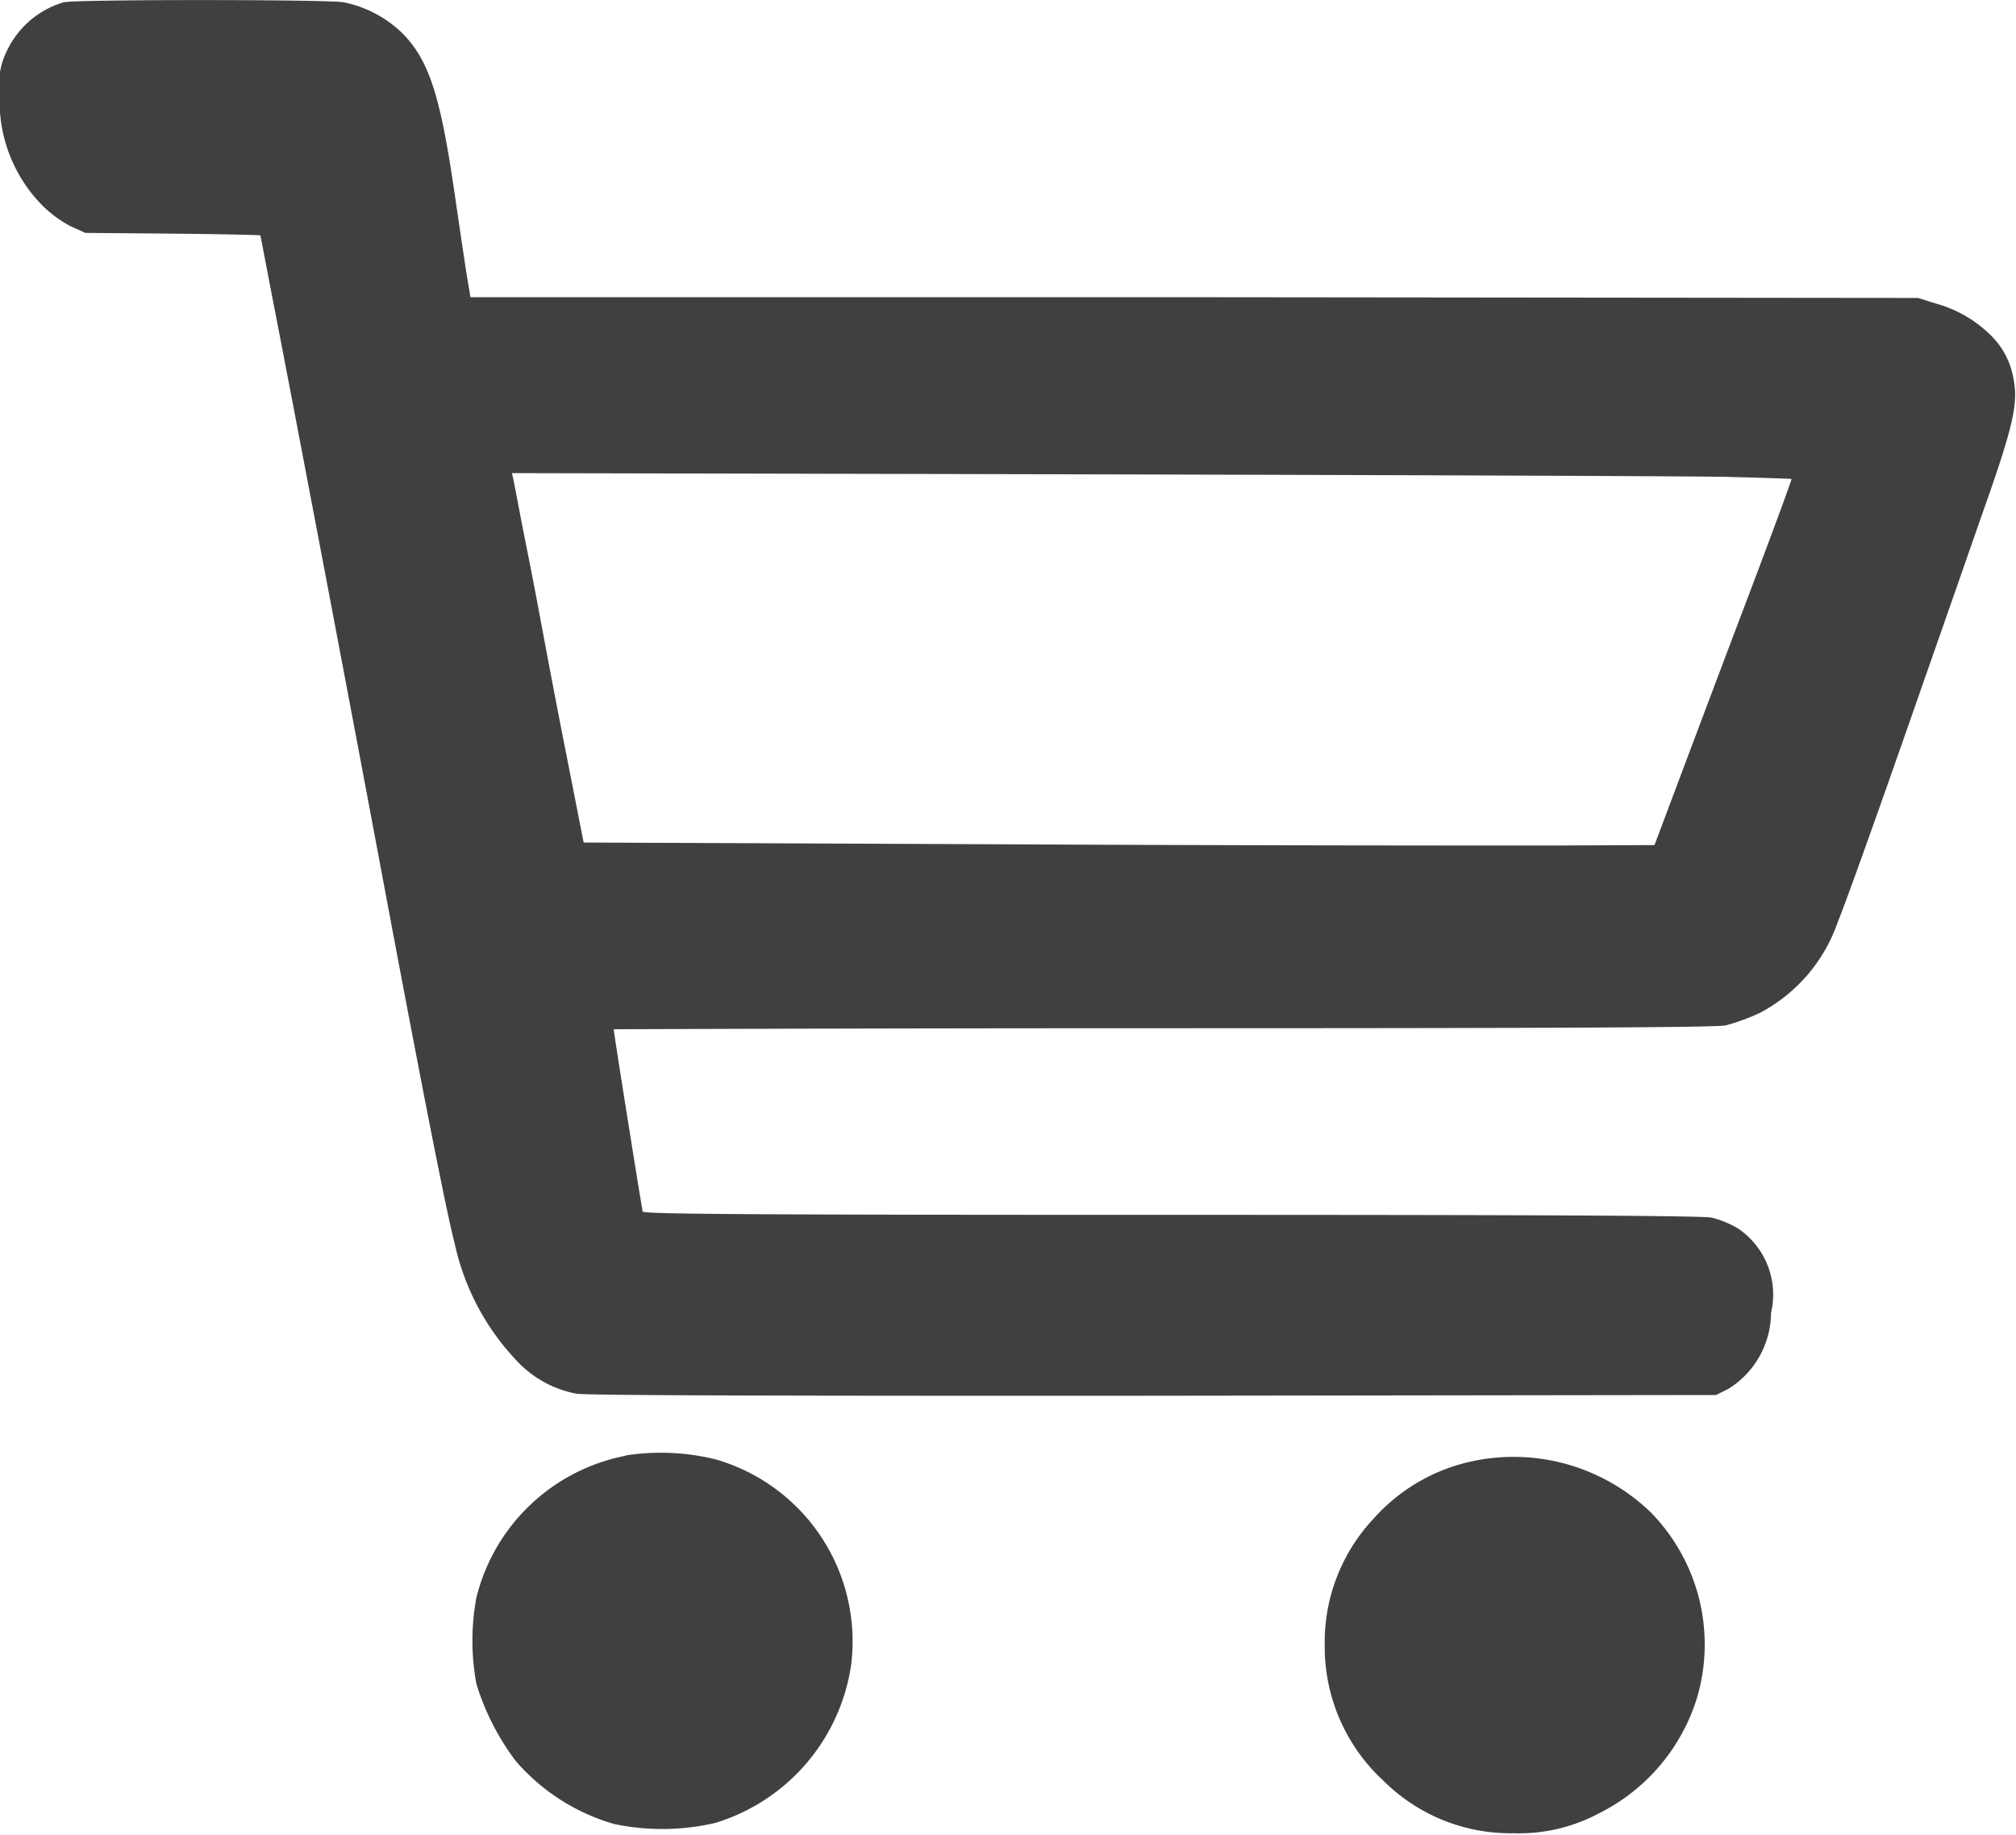
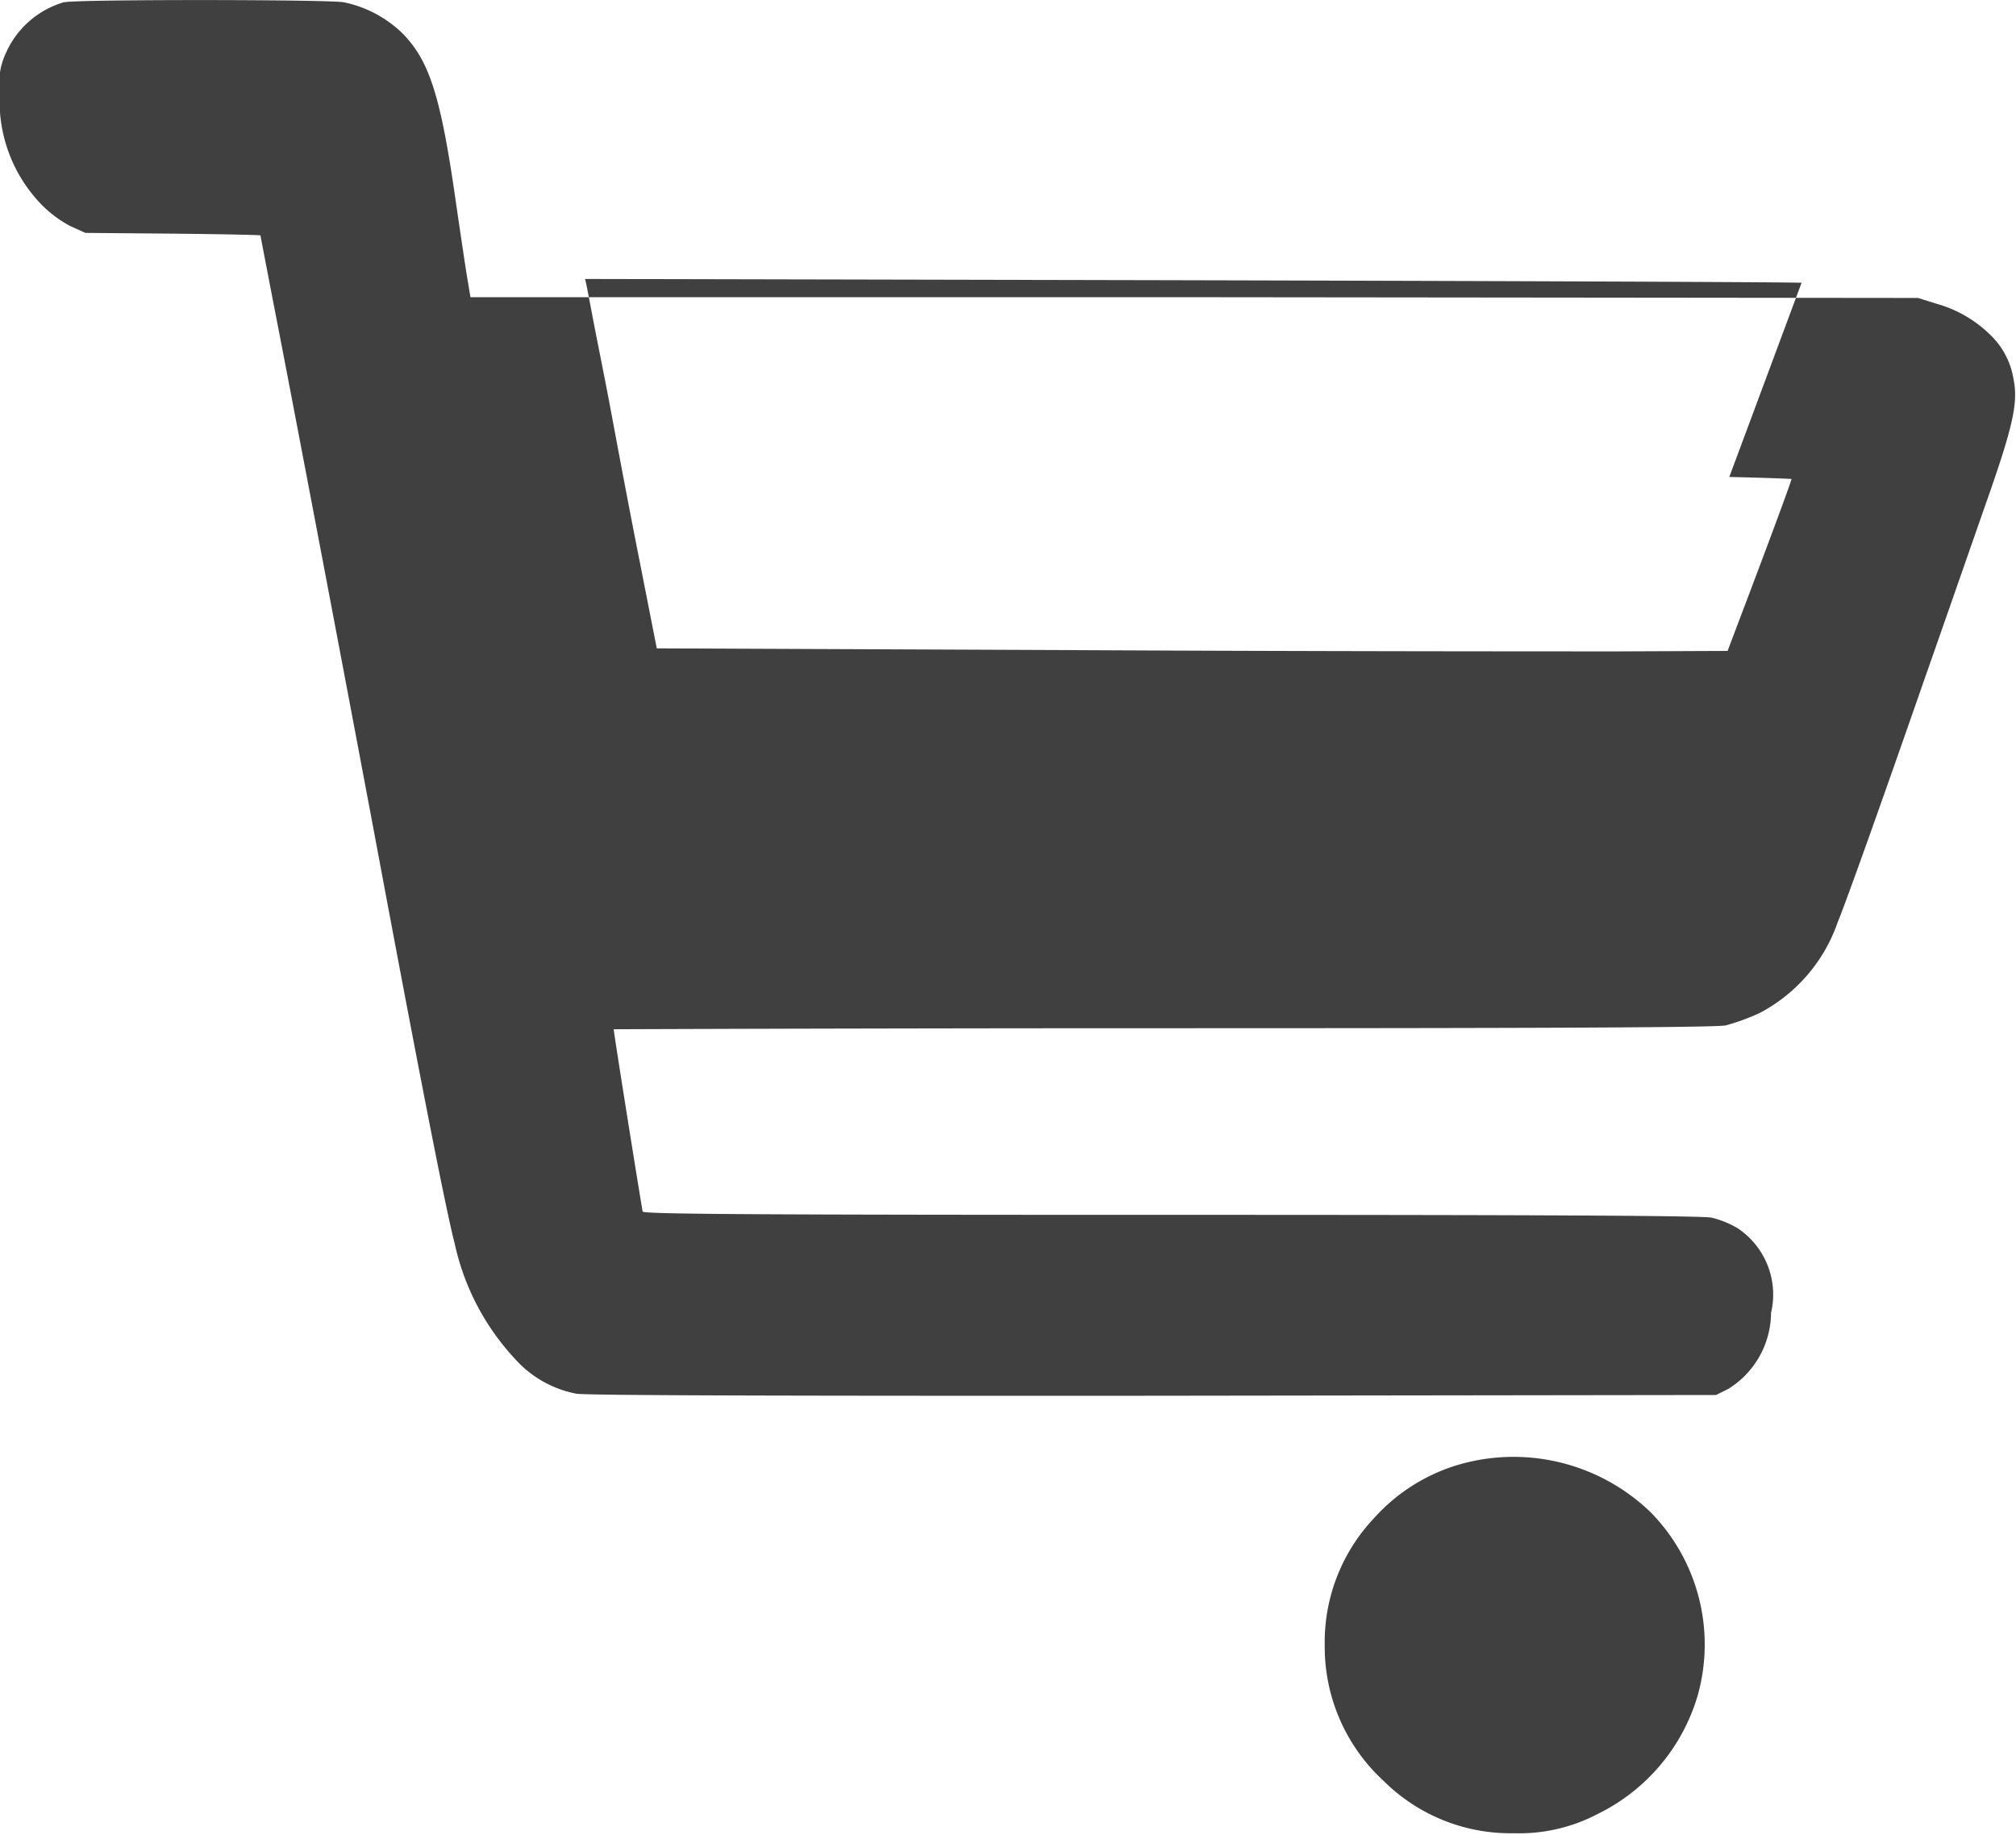
<svg xmlns="http://www.w3.org/2000/svg" width="21.447" height="19.519" viewBox="0 0 21.447 19.519">
  <defs>
    <clipPath id="clip-path">
      <rect id="Rectangle_477" data-name="Rectangle 477" width="21.447" height="19.519" fill="#404041" />
    </clipPath>
  </defs>
  <g id="Group_662" data-name="Group 662" transform="translate(890.454 675.021)">
    <g id="Group_663" data-name="Group 663" transform="translate(-890.454 -675.021)">
      <g id="Group_662-2" data-name="Group 662" clip-path="url(#clip-path)">
-         <path id="Path_108" data-name="Path 108" d="M-889.882-675a.972.972,0,0,0-.622.534.757.757,0,0,0-.069.434,1.579,1.579,0,0,0,.429,1.172,1.249,1.249,0,0,0,.322.244l.159.072.933.008c.512.005.93.014.93.019s.061.319.134.7c.159.809.834,4.359,1.164,6.124.472,2.518.693,3.614.767,3.893a2.613,2.613,0,0,0,.641,1.23,1.167,1.167,0,0,0,.654.372c.088.019,2.33.024,6.132.022l5.993-.008.129-.064a.959.959,0,0,0,.456-.809.848.848,0,0,0-.354-.9,1.04,1.04,0,0,0-.276-.113c-.088-.022-1.89-.03-5.746-.03-4.47,0-5.62-.008-5.628-.035s-.308-1.9-.308-1.939c0,0,2.63-.011,5.845-.011,4.113,0,5.886-.008,5.985-.03a2.26,2.26,0,0,0,.365-.134,1.728,1.728,0,0,0,.826-.963c.1-.244.488-1.335.91-2.547.2-.569.485-1.387.641-1.834.316-.892.372-1.139.319-1.4a.836.836,0,0,0-.25-.47,1.327,1.327,0,0,0-.577-.33l-.188-.059-7.7-.008-7.7,0-.035-.209c-.019-.113-.08-.526-.137-.917-.151-1.032-.273-1.4-.555-1.684a1.26,1.26,0,0,0-.622-.327c-.163-.03-2.836-.032-2.972,0Zm17.708,5.052c.362.008.66.019.662.022s-.1.3-.594,1.6c-.306.809-.528,1.4-.778,2.065l-.086.228-1.164.005c-.641,0-3.2,0-5.7-.013l-4.528-.019-.179-.911c-.1-.5-.233-1.207-.3-1.568s-.158-.807-.193-.991-.069-.362-.077-.4l-.014-.059,6.142.013c3.381.008,6.439.019,6.8.027Zm0,0" transform="translate(890.571 675.021)" fill="#404041" />
+         <path id="Path_108" data-name="Path 108" d="M-889.882-675a.972.972,0,0,0-.622.534.757.757,0,0,0-.069.434,1.579,1.579,0,0,0,.429,1.172,1.249,1.249,0,0,0,.322.244l.159.072.933.008c.512.005.93.014.93.019s.061.319.134.7c.159.809.834,4.359,1.164,6.124.472,2.518.693,3.614.767,3.893a2.613,2.613,0,0,0,.641,1.23,1.167,1.167,0,0,0,.654.372c.088.019,2.33.024,6.132.022l5.993-.008.129-.064a.959.959,0,0,0,.456-.809.848.848,0,0,0-.354-.9,1.04,1.04,0,0,0-.276-.113c-.088-.022-1.89-.03-5.746-.03-4.47,0-5.62-.008-5.628-.035s-.308-1.9-.308-1.939c0,0,2.63-.011,5.845-.011,4.113,0,5.886-.008,5.985-.03a2.26,2.26,0,0,0,.365-.134,1.728,1.728,0,0,0,.826-.963c.1-.244.488-1.335.91-2.547.2-.569.485-1.387.641-1.834.316-.892.372-1.139.319-1.4a.836.836,0,0,0-.25-.47,1.327,1.327,0,0,0-.577-.33l-.188-.059-7.7-.008-7.7,0-.035-.209c-.019-.113-.08-.526-.137-.917-.151-1.032-.273-1.4-.555-1.684a1.26,1.26,0,0,0-.622-.327c-.163-.03-2.836-.032-2.972,0Zm17.708,5.052c.362.008.66.019.662.022s-.1.3-.594,1.6l-.086.228-1.164.005c-.641,0-3.2,0-5.7-.013l-4.528-.019-.179-.911c-.1-.5-.233-1.207-.3-1.568s-.158-.807-.193-.991-.069-.362-.077-.4l-.014-.059,6.142.013c3.381.008,6.439.019,6.8.027Zm0,0" transform="translate(890.571 675.021)" fill="#404041" />
      </g>
    </g>
-     <path id="Path_109" data-name="Path 109" d="M-701.3-98.688a2.034,2.034,0,0,0-1.593,1.51,2.51,2.51,0,0,0,0,.917,2.65,2.65,0,0,0,.418.82,2.179,2.179,0,0,0,1.048.671,2.493,2.493,0,0,0,1.073-.011,2.07,2.07,0,0,0,1.448-1.684,2.014,2.014,0,0,0-1.448-2.185,2.45,2.45,0,0,0-.946-.041Zm0,0" transform="translate(-182.493 -560.851)" fill="#404041" />
    <path id="Path_110" data-name="Path 110" d="M-363.272-97.132a1.945,1.945,0,0,0-1.067.614,1.917,1.917,0,0,0-.52,1.34,1.935,1.935,0,0,0,.625,1.448,1.914,1.914,0,0,0,1.387.558,1.8,1.8,0,0,0,.9-.209,2.044,2.044,0,0,0,1.056-1.257,2.006,2.006,0,0,0-.5-1.947,2.1,2.1,0,0,0-1.882-.547Zm0,0" transform="translate(-511.502 -562.351)" fill="#404041" />
  </g>
</svg>